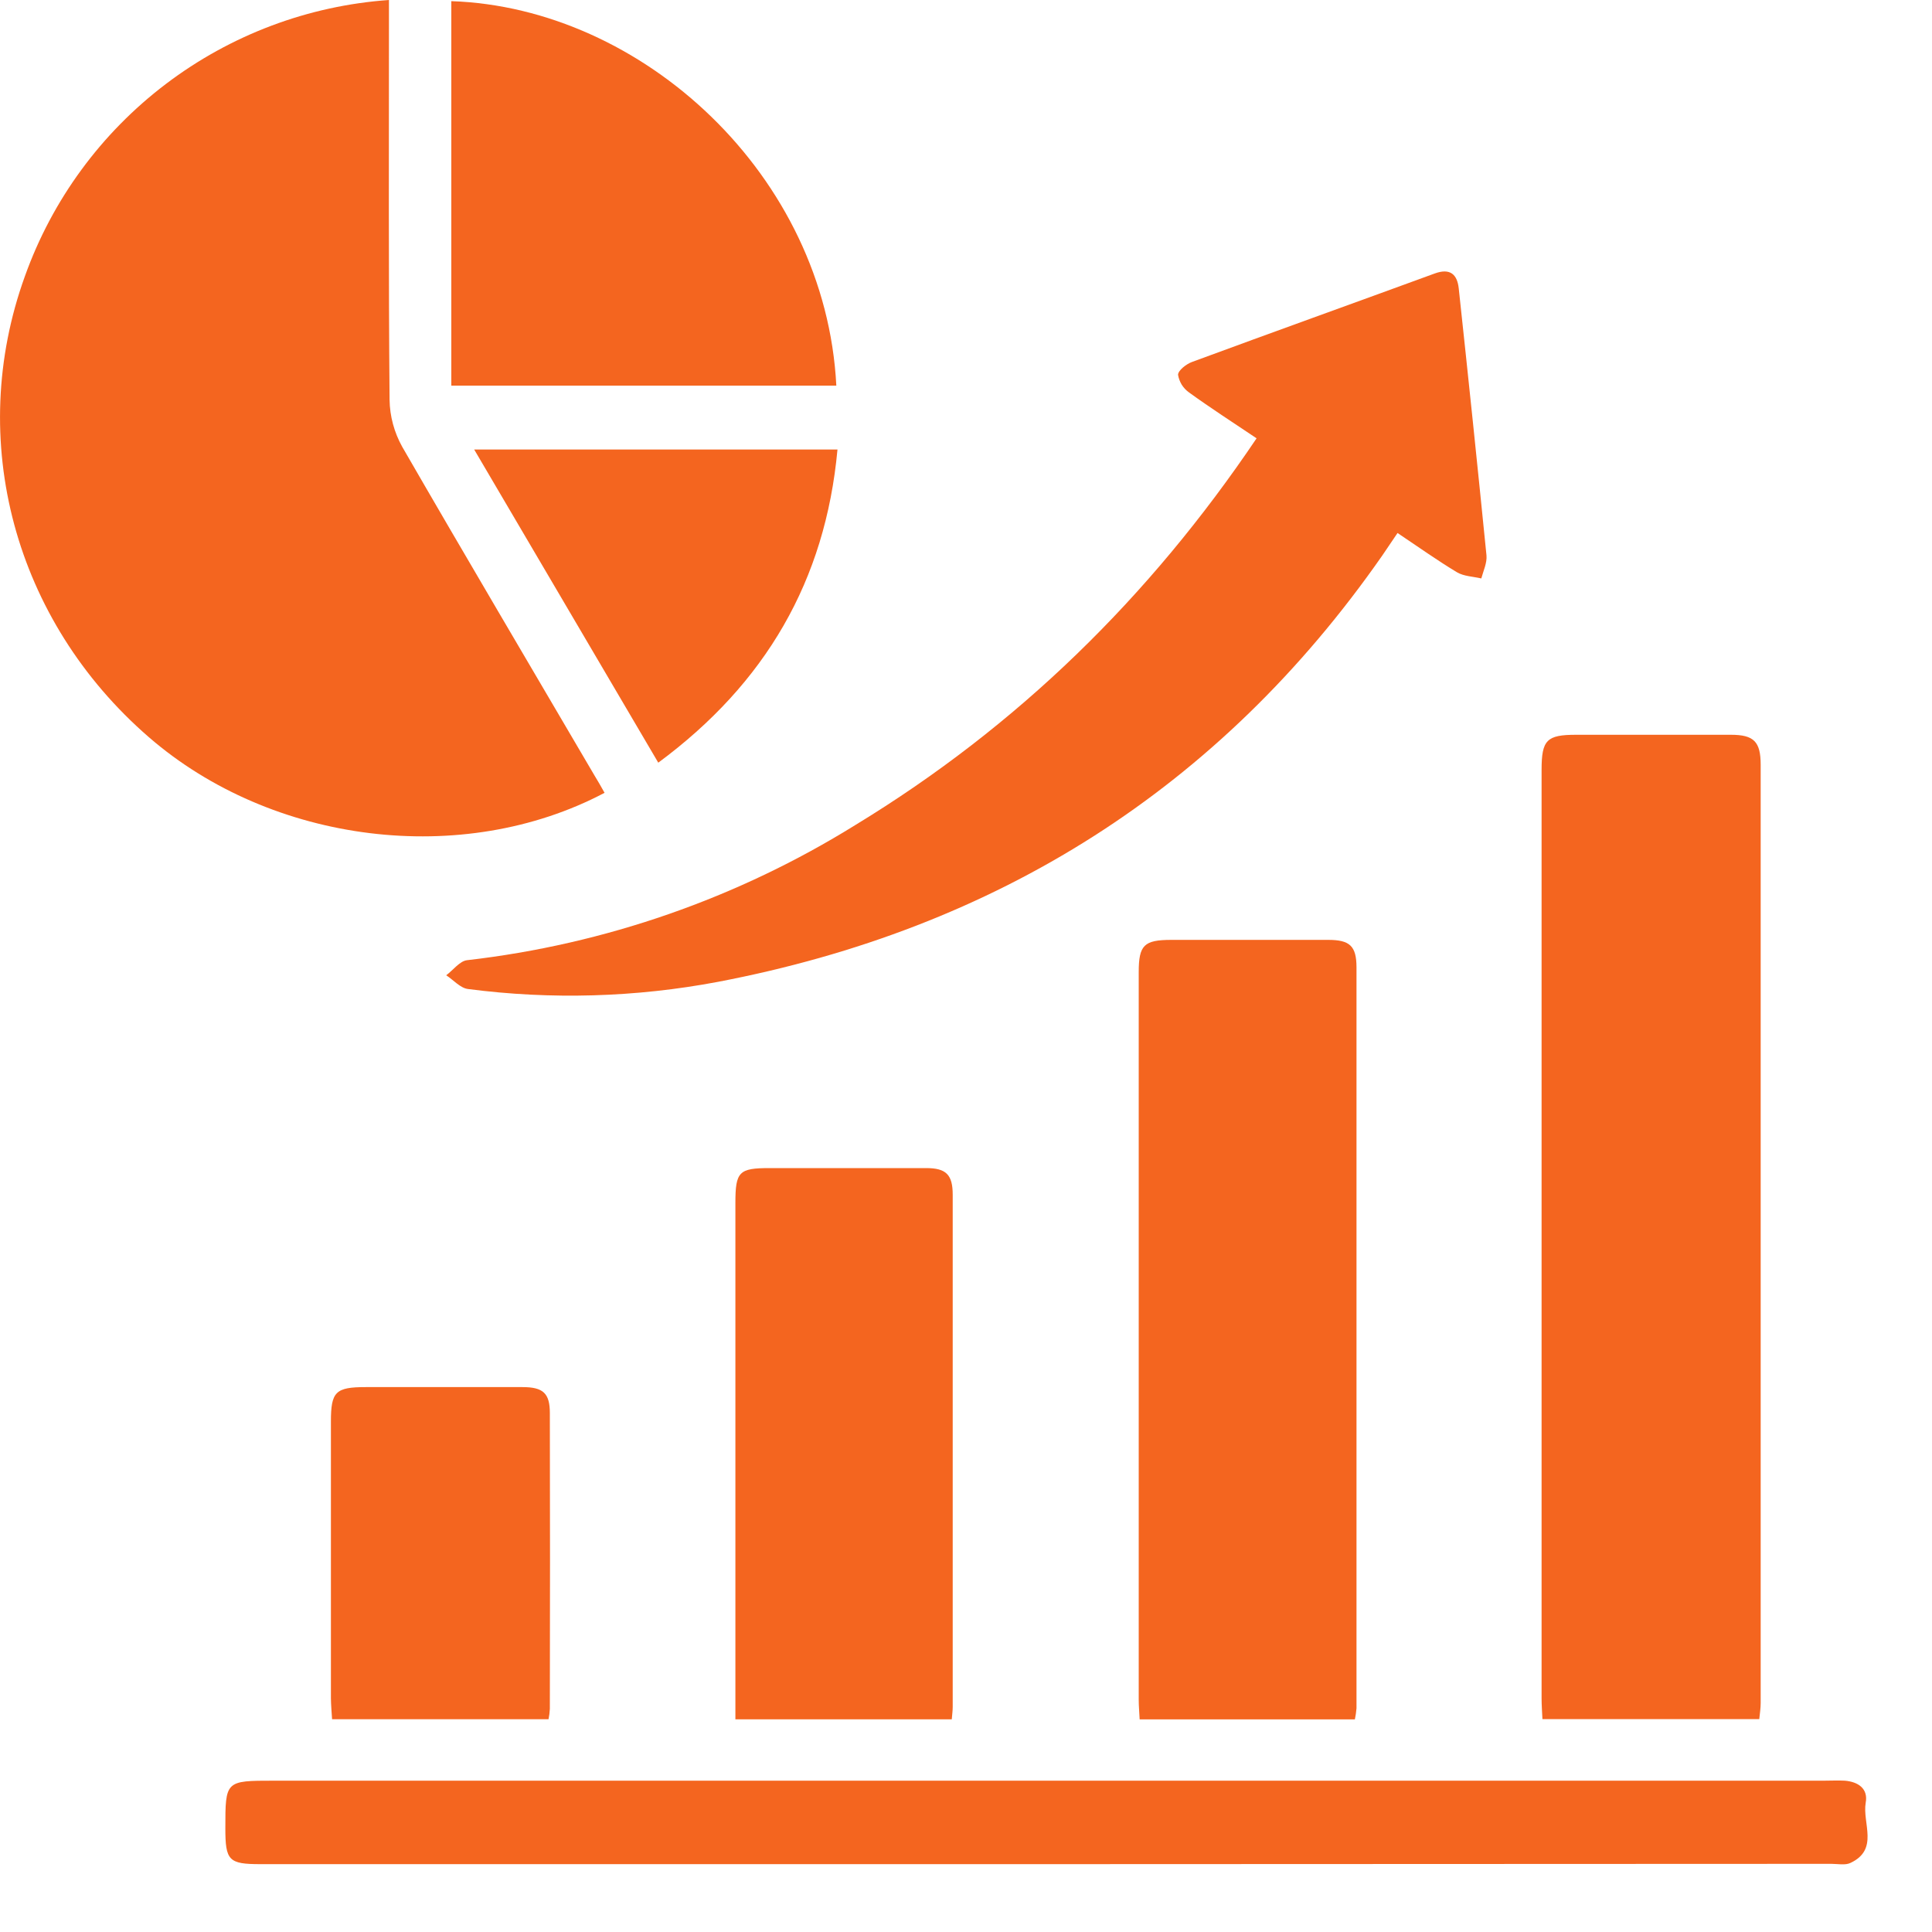
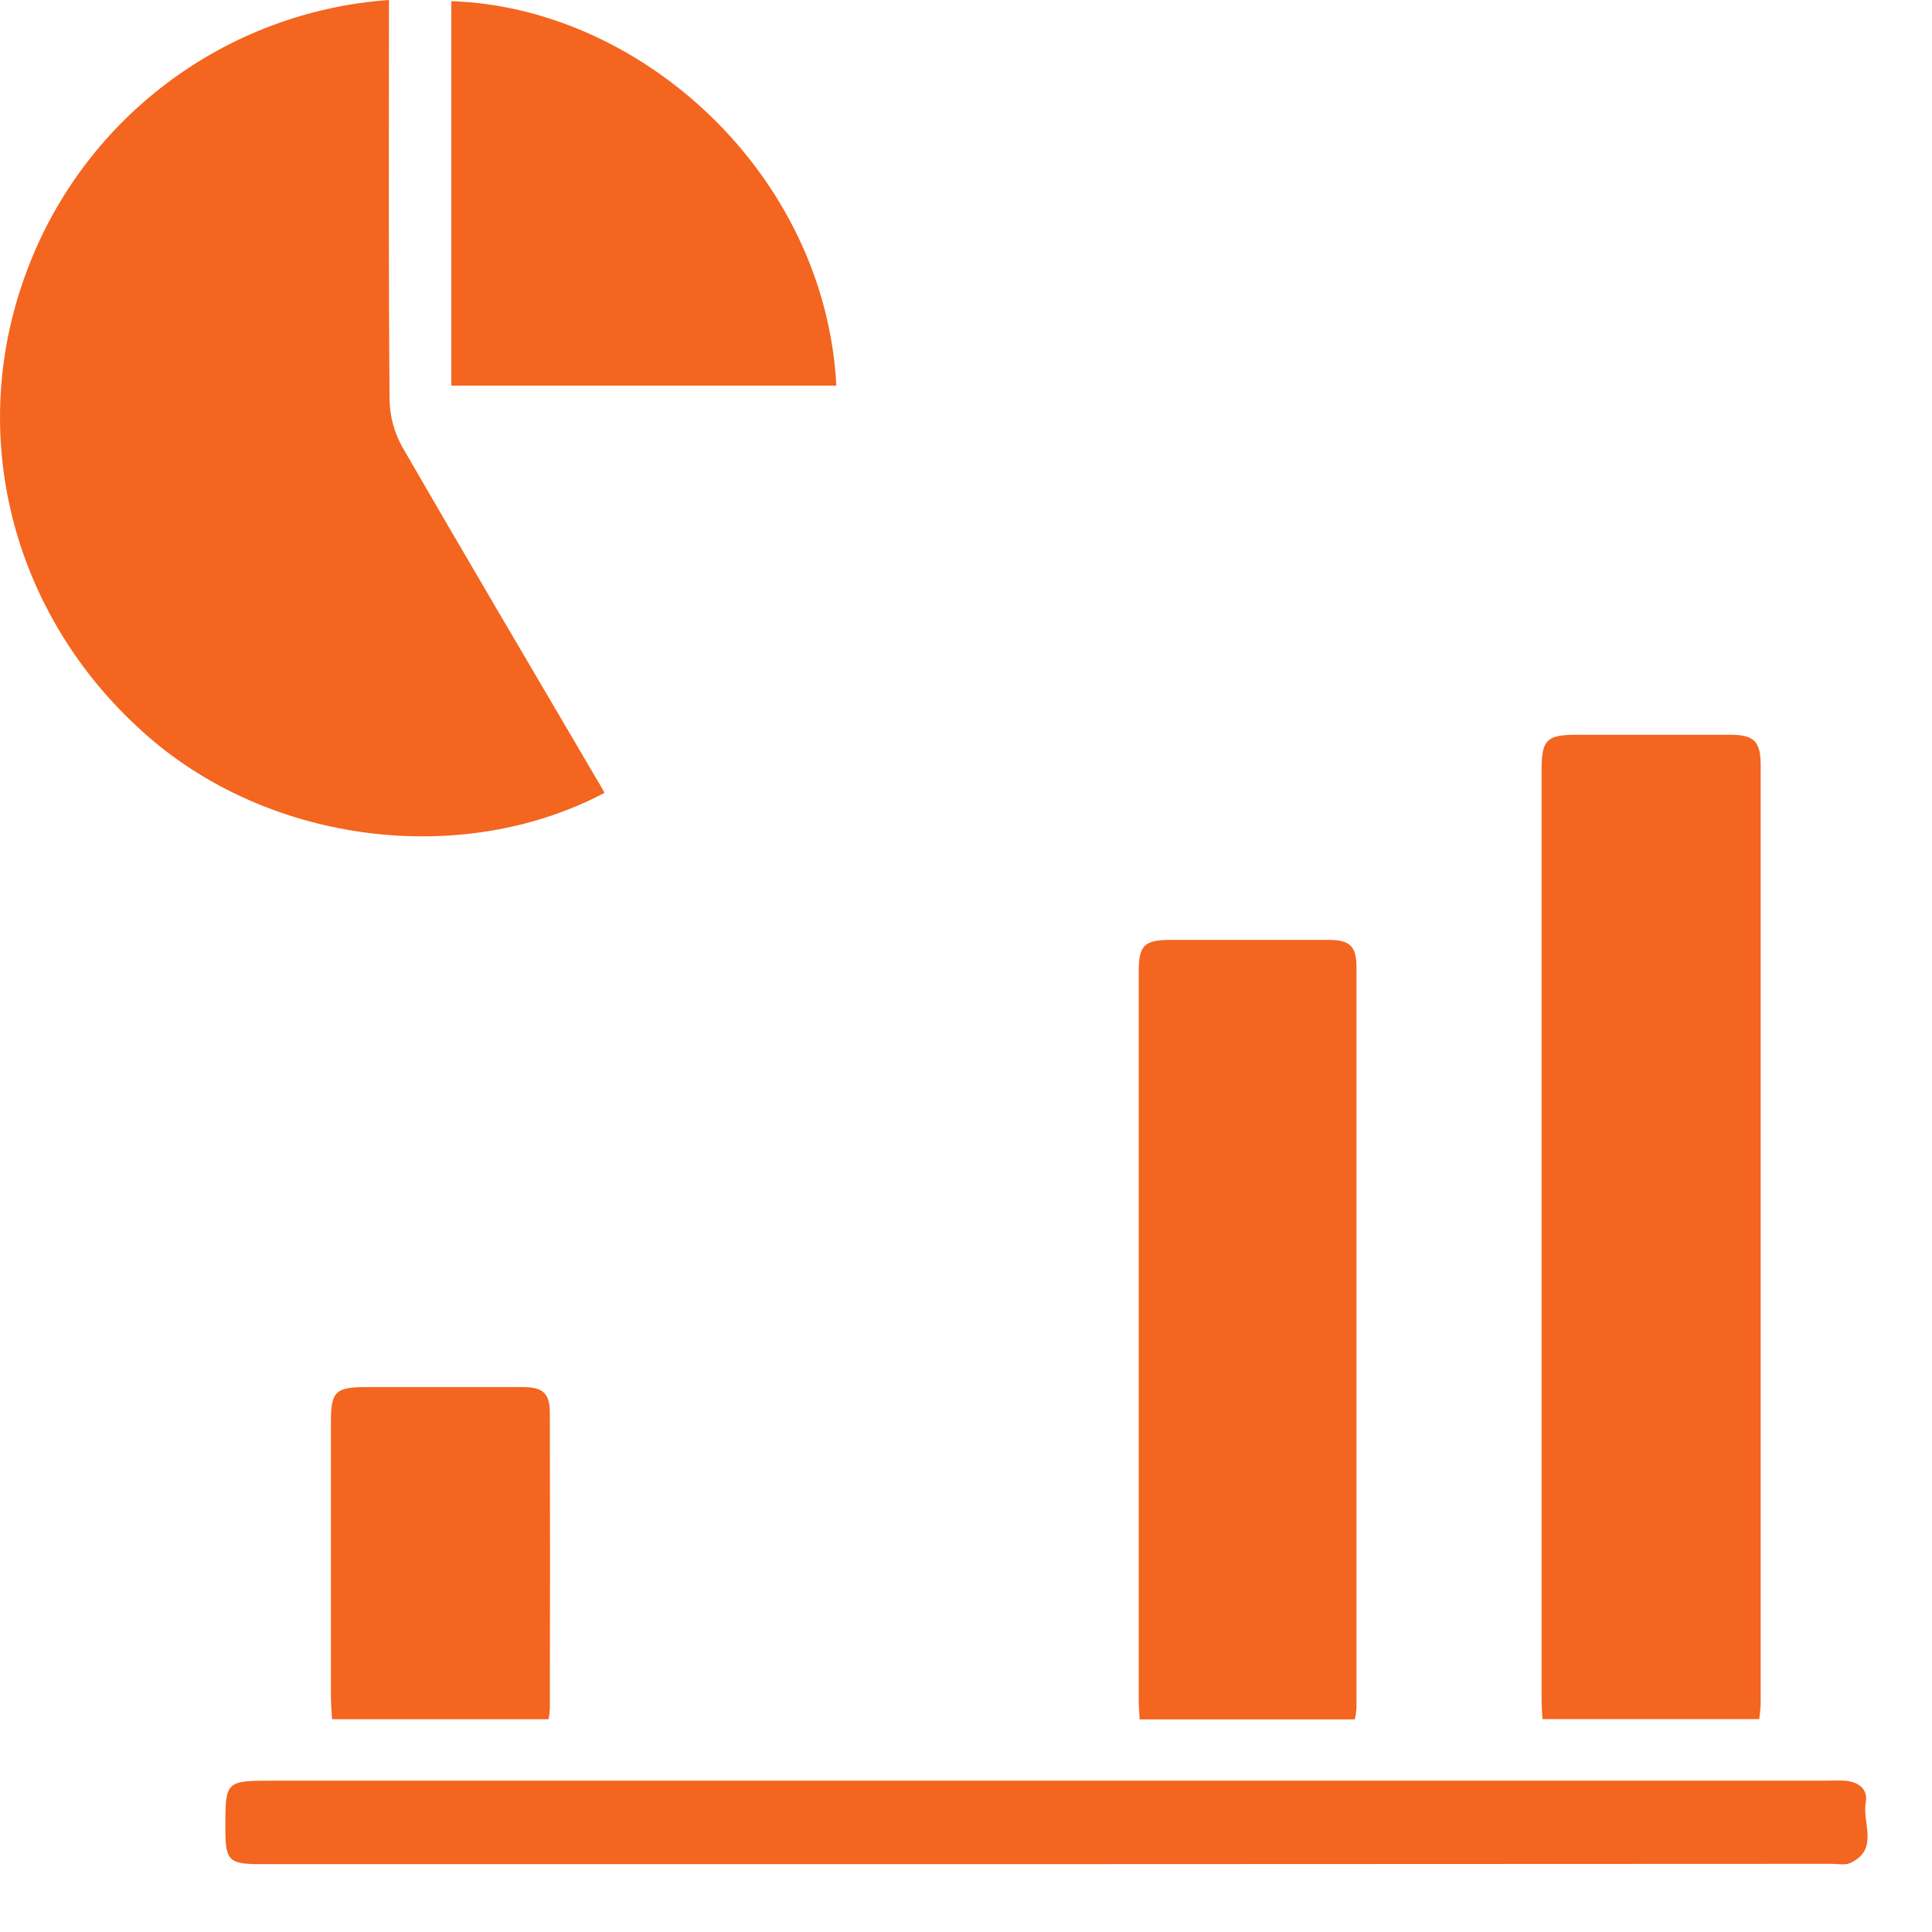
<svg xmlns="http://www.w3.org/2000/svg" width="25" height="25" viewBox="0 0 25 25" fill="none">
  <path d="M7.823 10.259C5.987 11.229 3.518 10.92 1.925 9.538C0.187 8.031 -0.445 5.696 0.322 3.575C0.675 2.586 1.309 1.722 2.146 1.087C2.983 0.452 3.986 0.074 5.033 0V0.292C5.033 1.919 5.027 3.545 5.041 5.173C5.044 5.386 5.101 5.595 5.205 5.782C6.025 7.203 6.861 8.615 7.69 10.03C7.734 10.101 7.774 10.172 7.823 10.259Z" fill="#F4651F" />
  <path d="M22.765 22.245H19.959C19.955 22.153 19.948 22.065 19.948 21.977C19.948 17.971 19.948 13.966 19.948 9.961C19.948 9.575 20.015 9.508 20.394 9.508C21.061 9.508 21.729 9.508 22.397 9.508C22.695 9.508 22.783 9.596 22.783 9.896C22.783 13.943 22.783 17.99 22.783 22.037C22.783 22.102 22.773 22.17 22.765 22.245Z" fill="#F4651F" />
-   <path d="M16.26 5.672C15.949 5.463 15.662 5.278 15.387 5.079C15.349 5.052 15.317 5.018 15.292 4.979C15.268 4.939 15.251 4.895 15.244 4.85C15.244 4.794 15.35 4.711 15.424 4.684C16.47 4.298 17.519 3.922 18.565 3.539C18.767 3.465 18.857 3.553 18.876 3.732C19 4.883 19.12 6.035 19.235 7.187C19.244 7.283 19.194 7.388 19.168 7.485C19.062 7.46 18.942 7.458 18.853 7.405C18.597 7.251 18.353 7.077 18.084 6.897C18.016 6.999 17.949 7.095 17.887 7.188C15.781 10.21 12.892 12.017 9.291 12.705C8.225 12.906 7.133 12.938 6.057 12.798C5.956 12.786 5.868 12.681 5.774 12.62C5.864 12.553 5.949 12.436 6.043 12.425C7.828 12.22 9.545 11.622 11.071 10.674C13.162 9.401 14.873 7.731 16.26 5.672Z" fill="#F4651F" />
  <path d="M17.532 22.249H14.747C14.743 22.157 14.735 22.077 14.735 21.996C14.735 18.858 14.735 15.72 14.735 12.582C14.735 12.23 14.802 12.162 15.159 12.162C15.835 12.162 16.511 12.162 17.187 12.162C17.467 12.162 17.552 12.242 17.553 12.515C17.553 15.712 17.553 18.909 17.553 22.105C17.549 22.154 17.542 22.202 17.532 22.249Z" fill="#F4651F" />
  <path d="M13.533 24.122H3.369C2.96 24.122 2.916 24.076 2.916 23.659C2.916 23.042 2.916 23.042 3.543 23.042H23.599C23.69 23.042 23.783 23.037 23.873 23.042C24.046 23.057 24.176 23.145 24.142 23.328C24.097 23.593 24.317 23.932 23.945 24.106C23.878 24.139 23.781 24.118 23.697 24.118L13.533 24.122Z" fill="#F4651F" />
-   <path d="M12.316 22.248H9.516V15.563C9.516 15.16 9.564 15.115 9.959 15.115C10.634 15.115 11.309 15.115 11.984 15.115C12.244 15.115 12.328 15.201 12.328 15.46C12.328 17.669 12.328 19.878 12.328 22.087C12.328 22.136 12.321 22.184 12.316 22.248Z" fill="#F4651F" />
  <path d="M10.822 4.99H5.84V0.015C8.313 0.098 10.682 2.266 10.822 4.99Z" fill="#F4651F" />
  <path d="M7.098 22.247H4.297C4.291 22.151 4.283 22.062 4.282 21.974C4.282 20.781 4.282 19.588 4.282 18.395C4.282 18.008 4.342 17.949 4.734 17.949C5.409 17.949 6.085 17.949 6.761 17.949C7.029 17.949 7.115 18.029 7.115 18.285C7.118 19.561 7.118 20.837 7.115 22.113C7.113 22.158 7.107 22.203 7.098 22.247Z" fill="#F4651F" />
-   <path d="M8.518 9.869C7.719 8.511 6.937 7.178 6.136 5.817H10.837C10.68 7.515 9.906 8.843 8.518 9.869Z" fill="#F4651F" />
</svg>